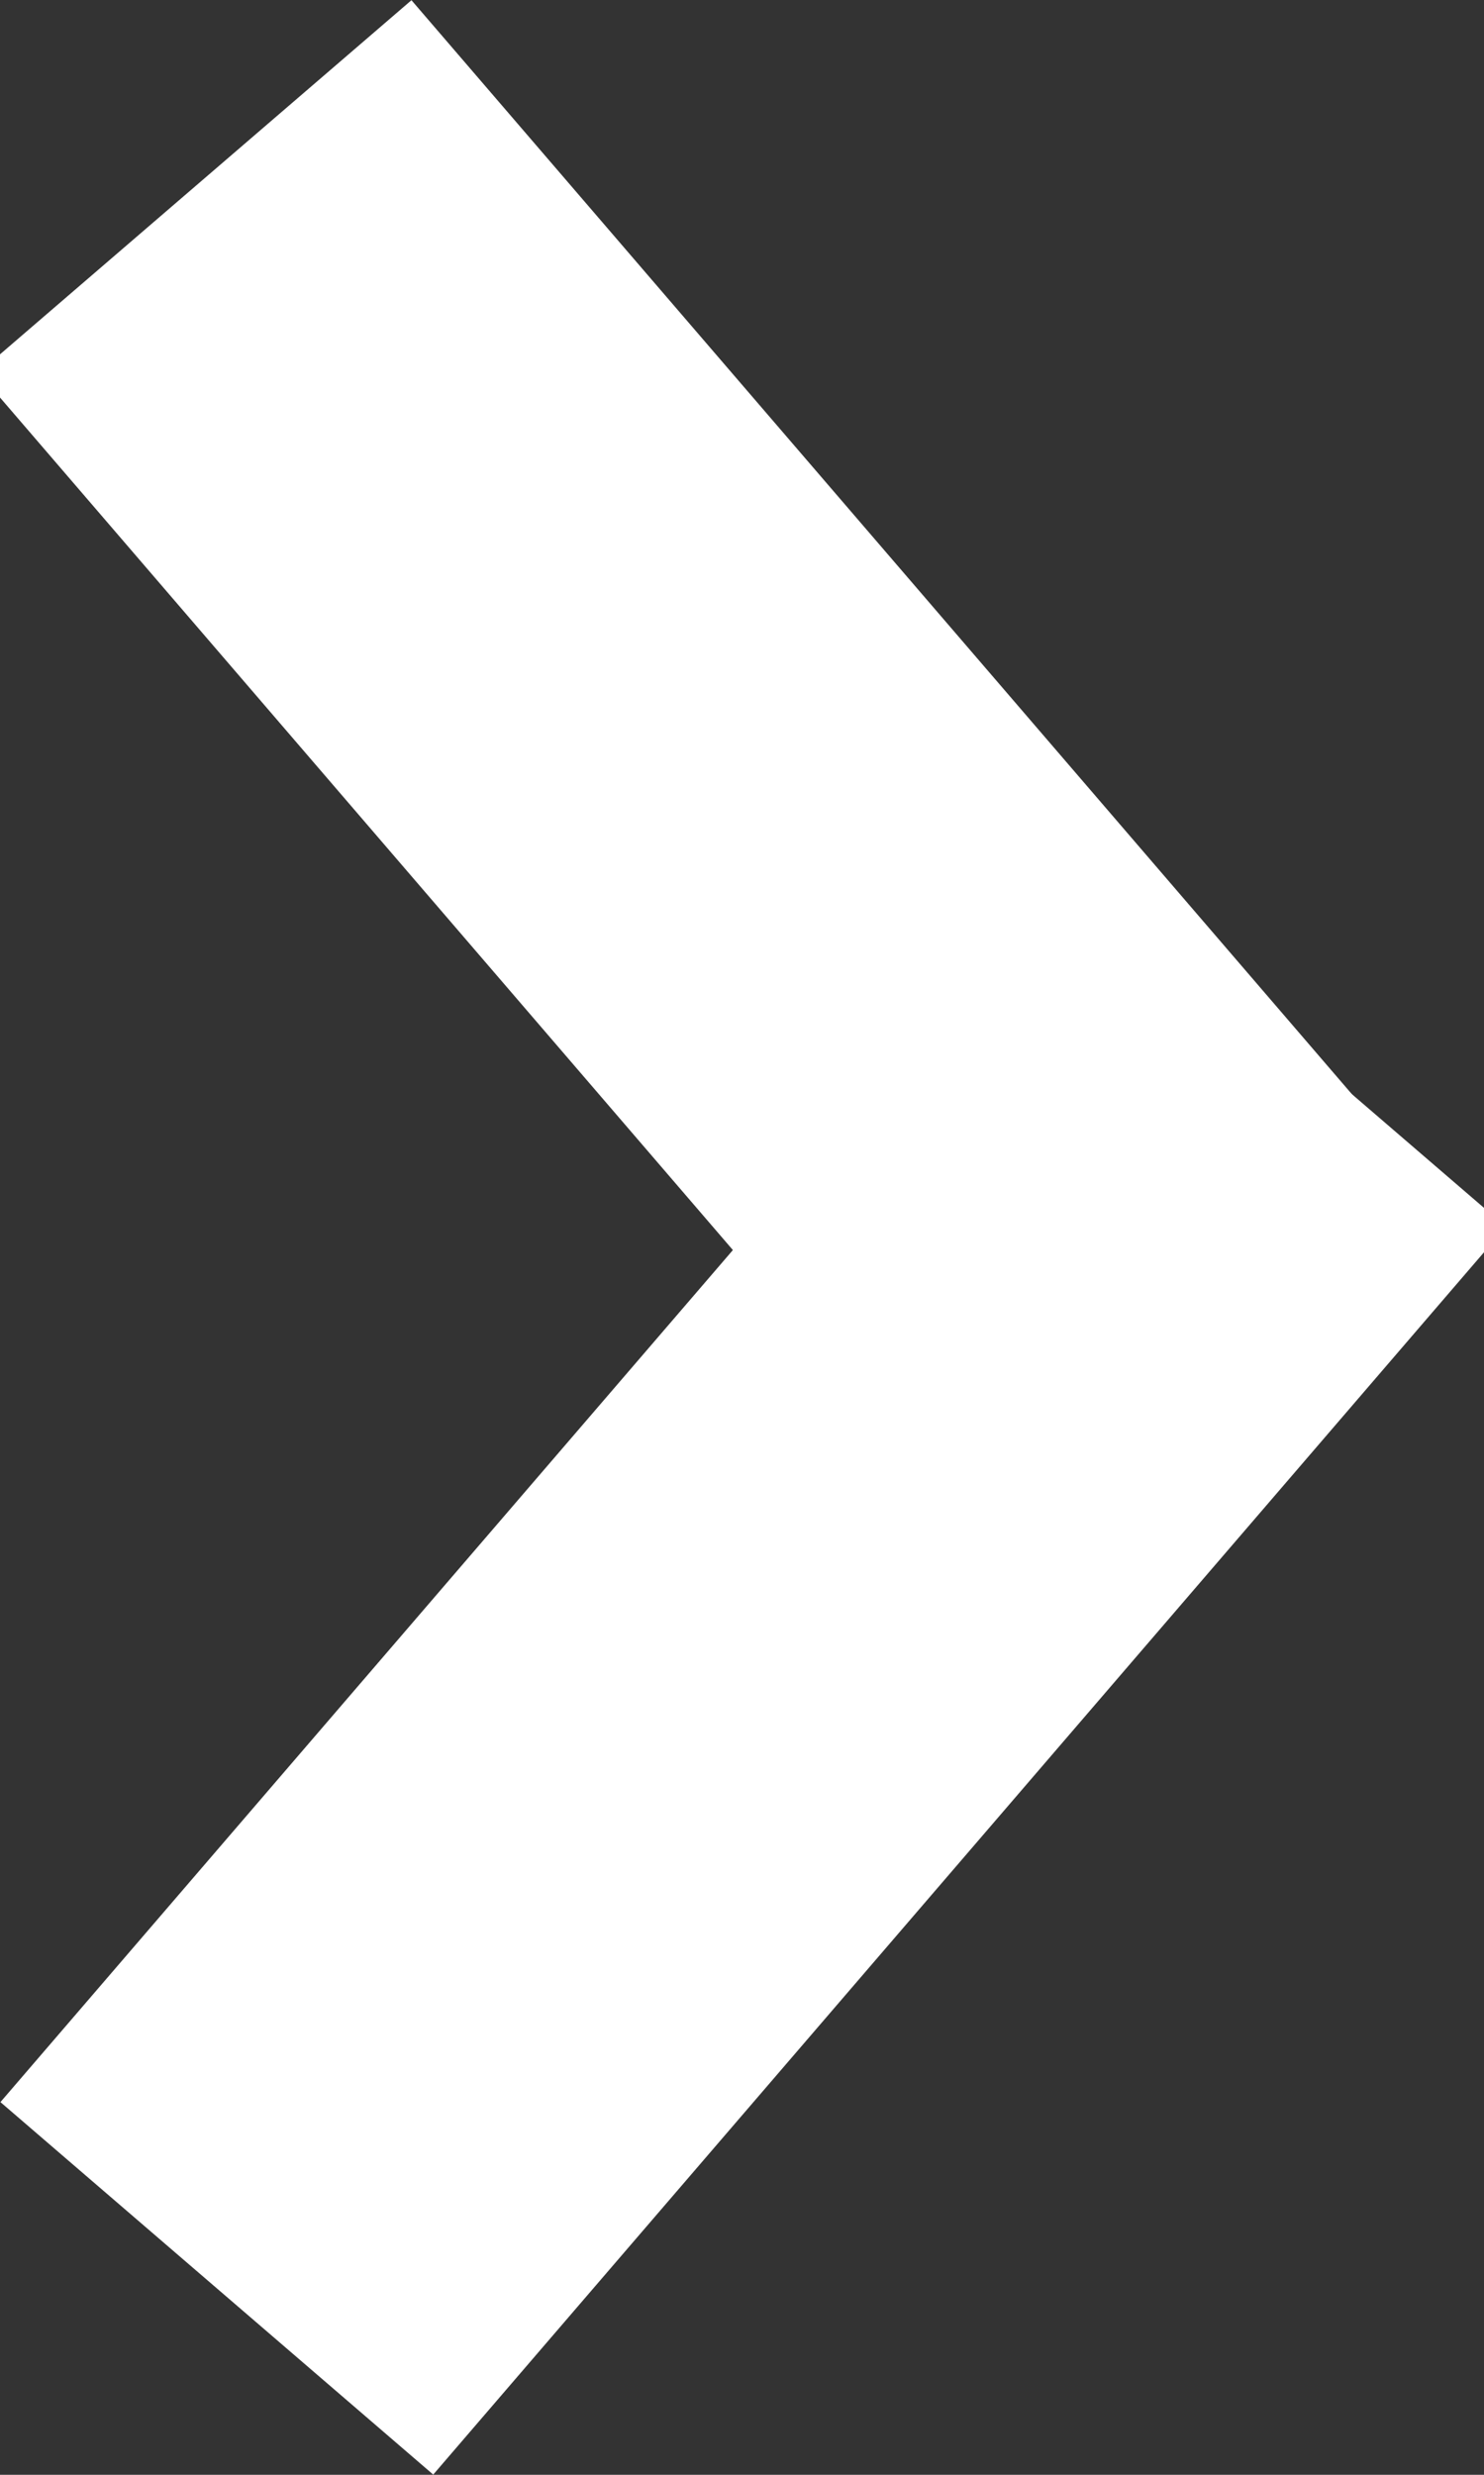
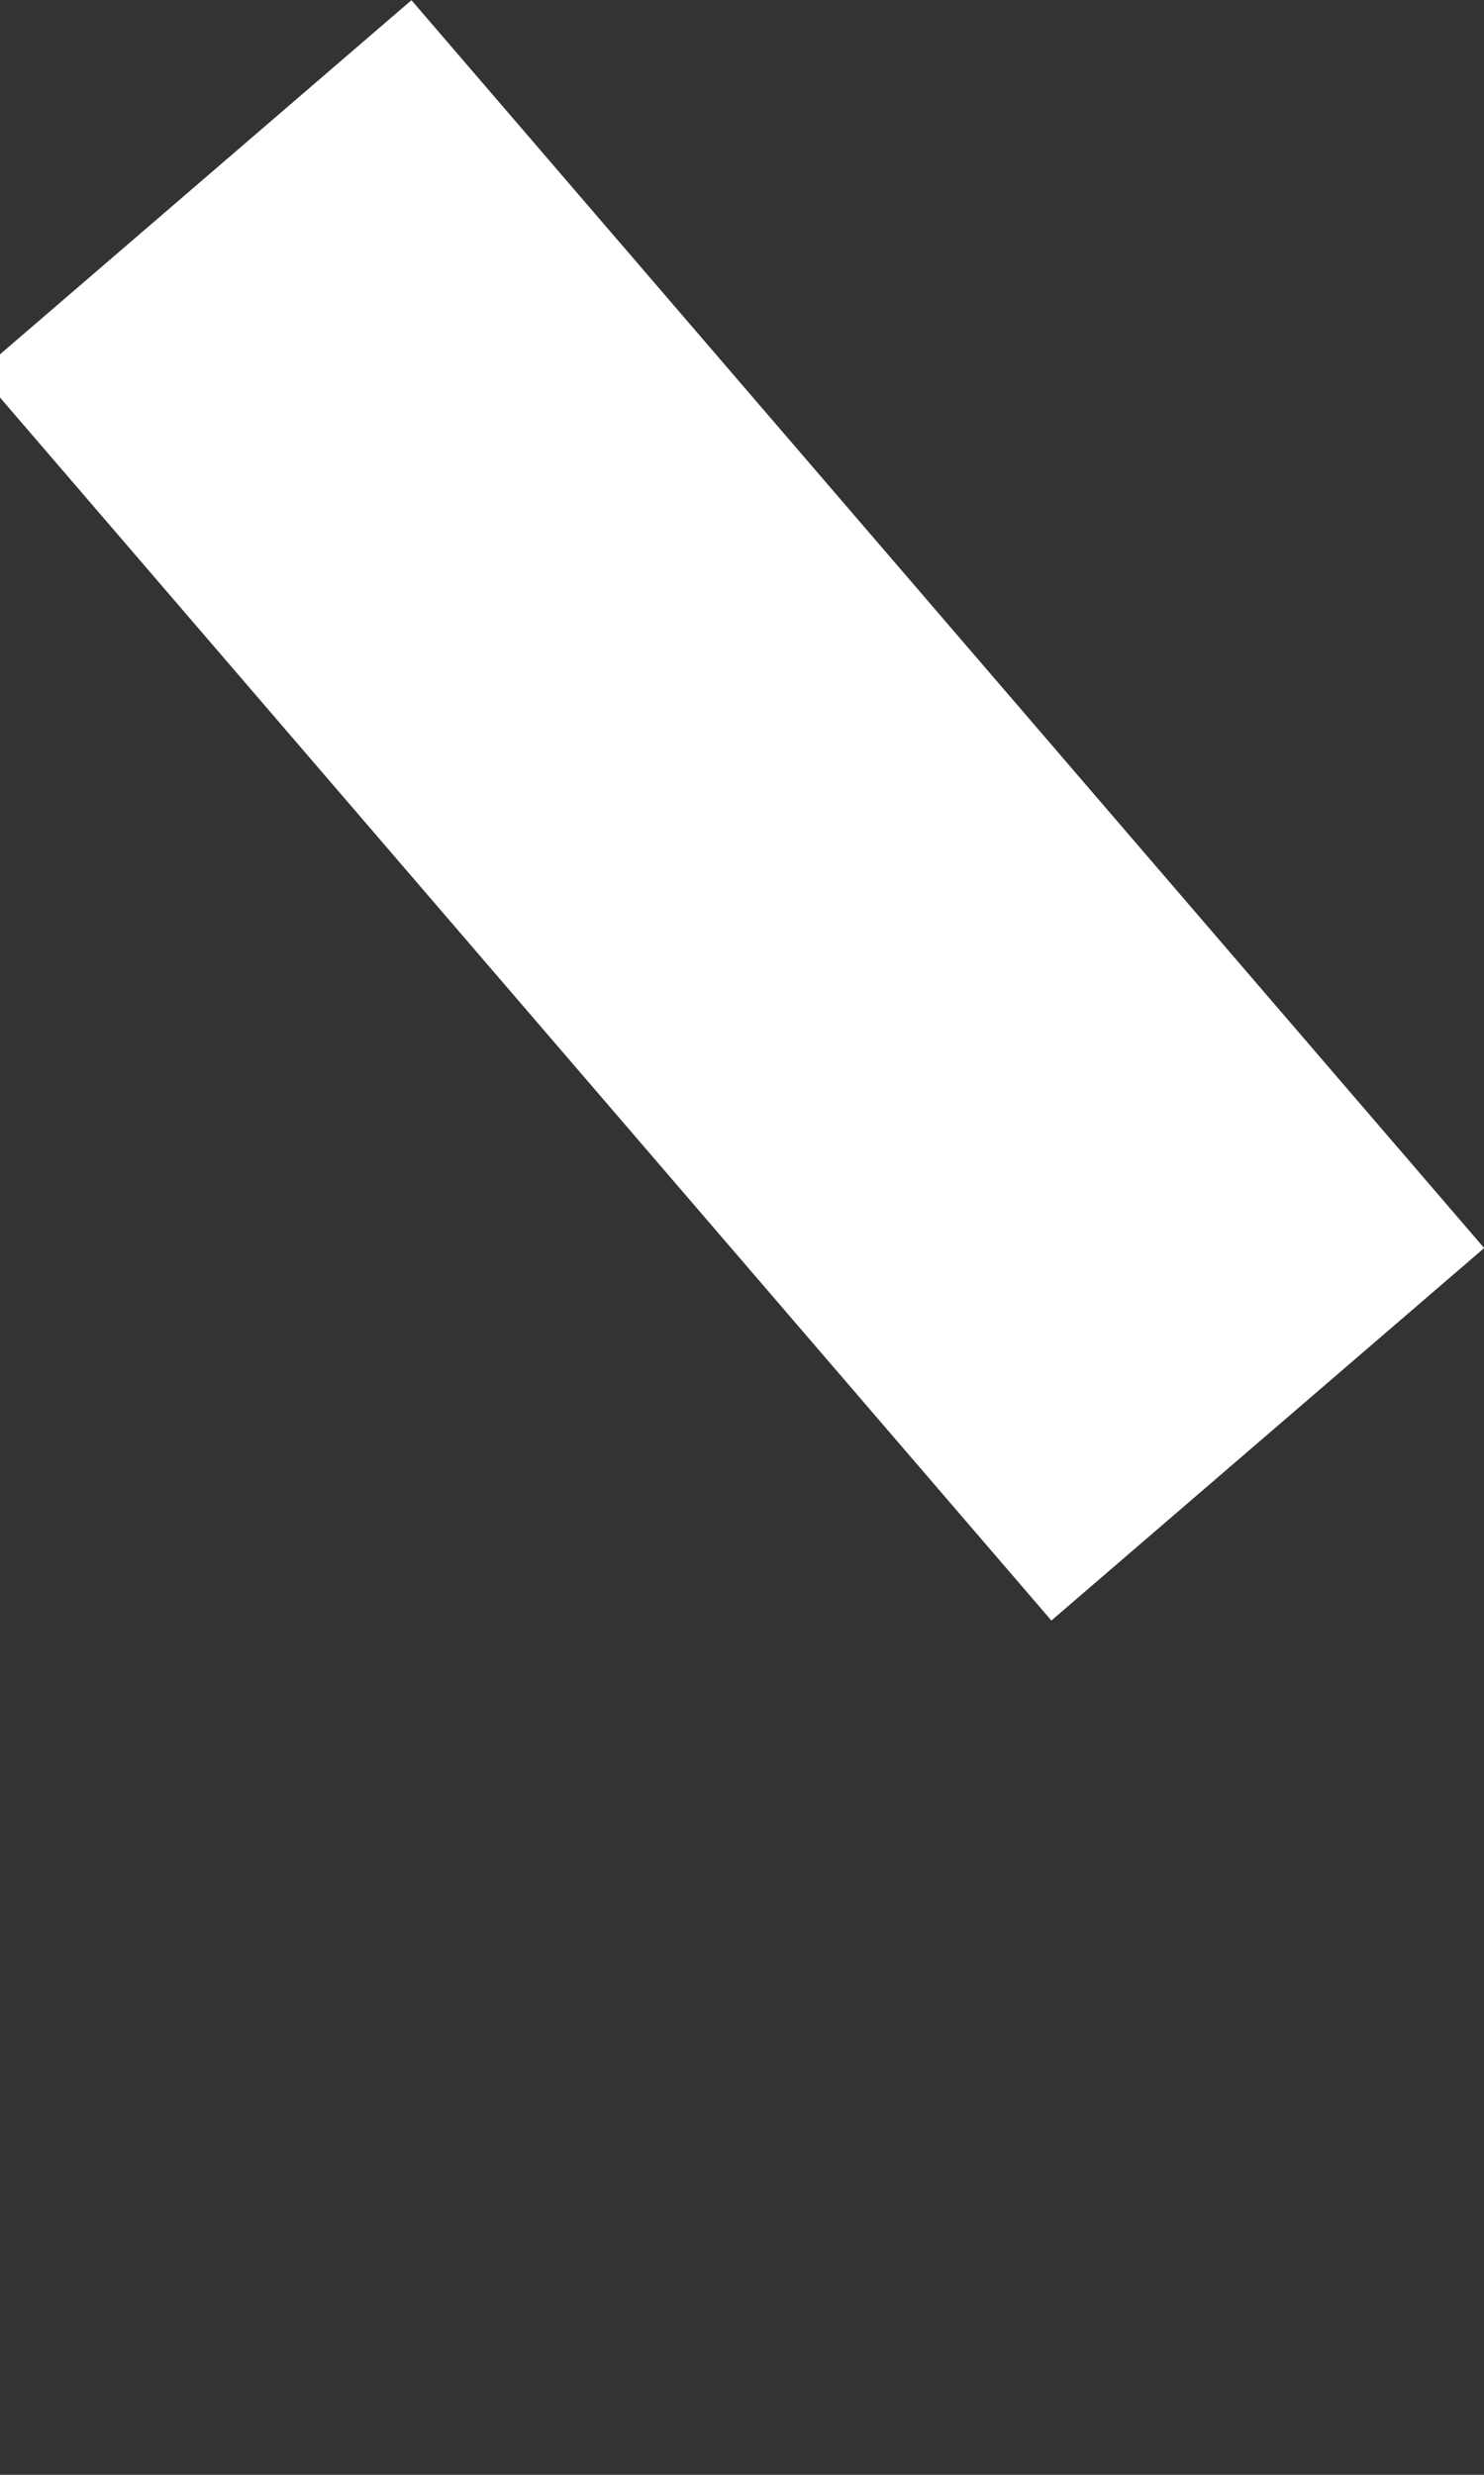
<svg xmlns="http://www.w3.org/2000/svg" width="100%" height="100%" viewBox="0 0 12 20" version="1.1" xml:space="preserve" style="fill-rule:evenodd;clip-rule:evenodd;stroke-linejoin:round;stroke-miterlimit:2;">
  <rect x="0" y="0" width="12" height="20" fill="#333333" stroke="none" />
  <g transform="matrix(0.758,0.652,-0.652,0.758,10.123,1.194)">
-     <rect x="2.628" y="5.272" width="4.617" height="13.304" style="fill:white;" />
-   </g>
+     </g>
  <g transform="matrix(0.758,-0.652,-0.652,-0.758,9.947,18.806)">
    <rect x="2.628" y="5.272" width="4.617" height="13.304" style="fill:white;" />
  </g>
</svg>